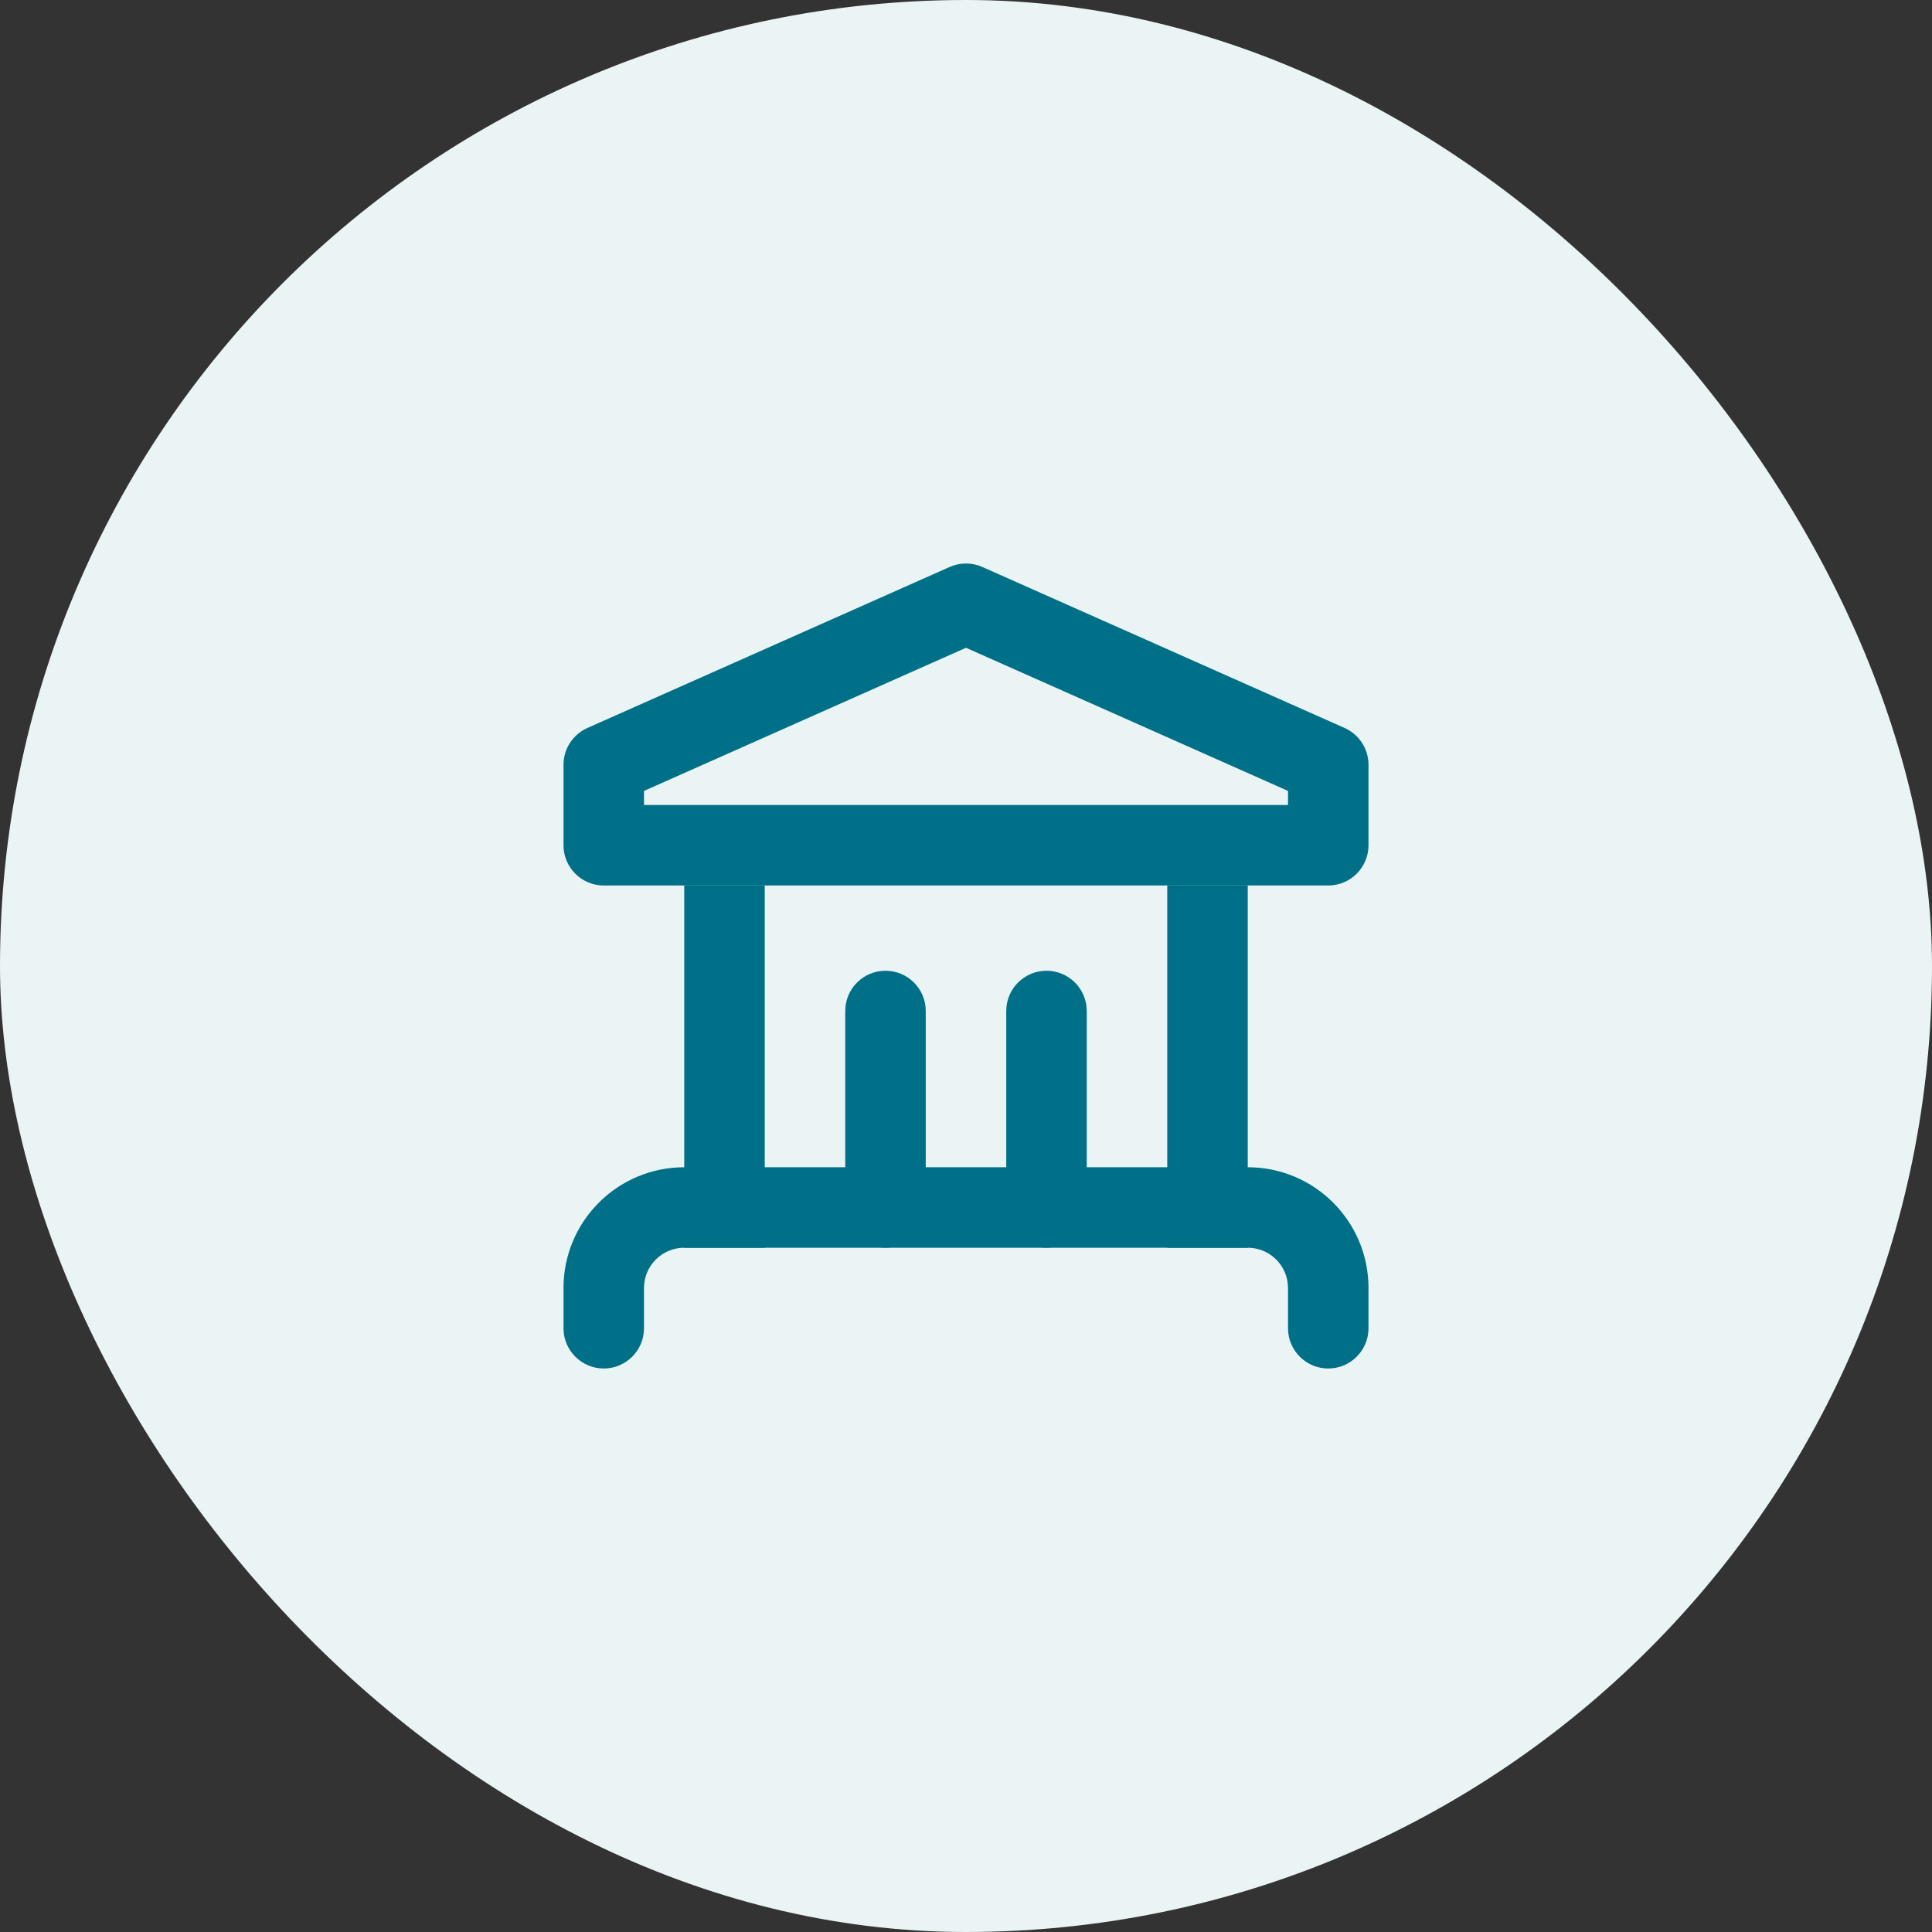
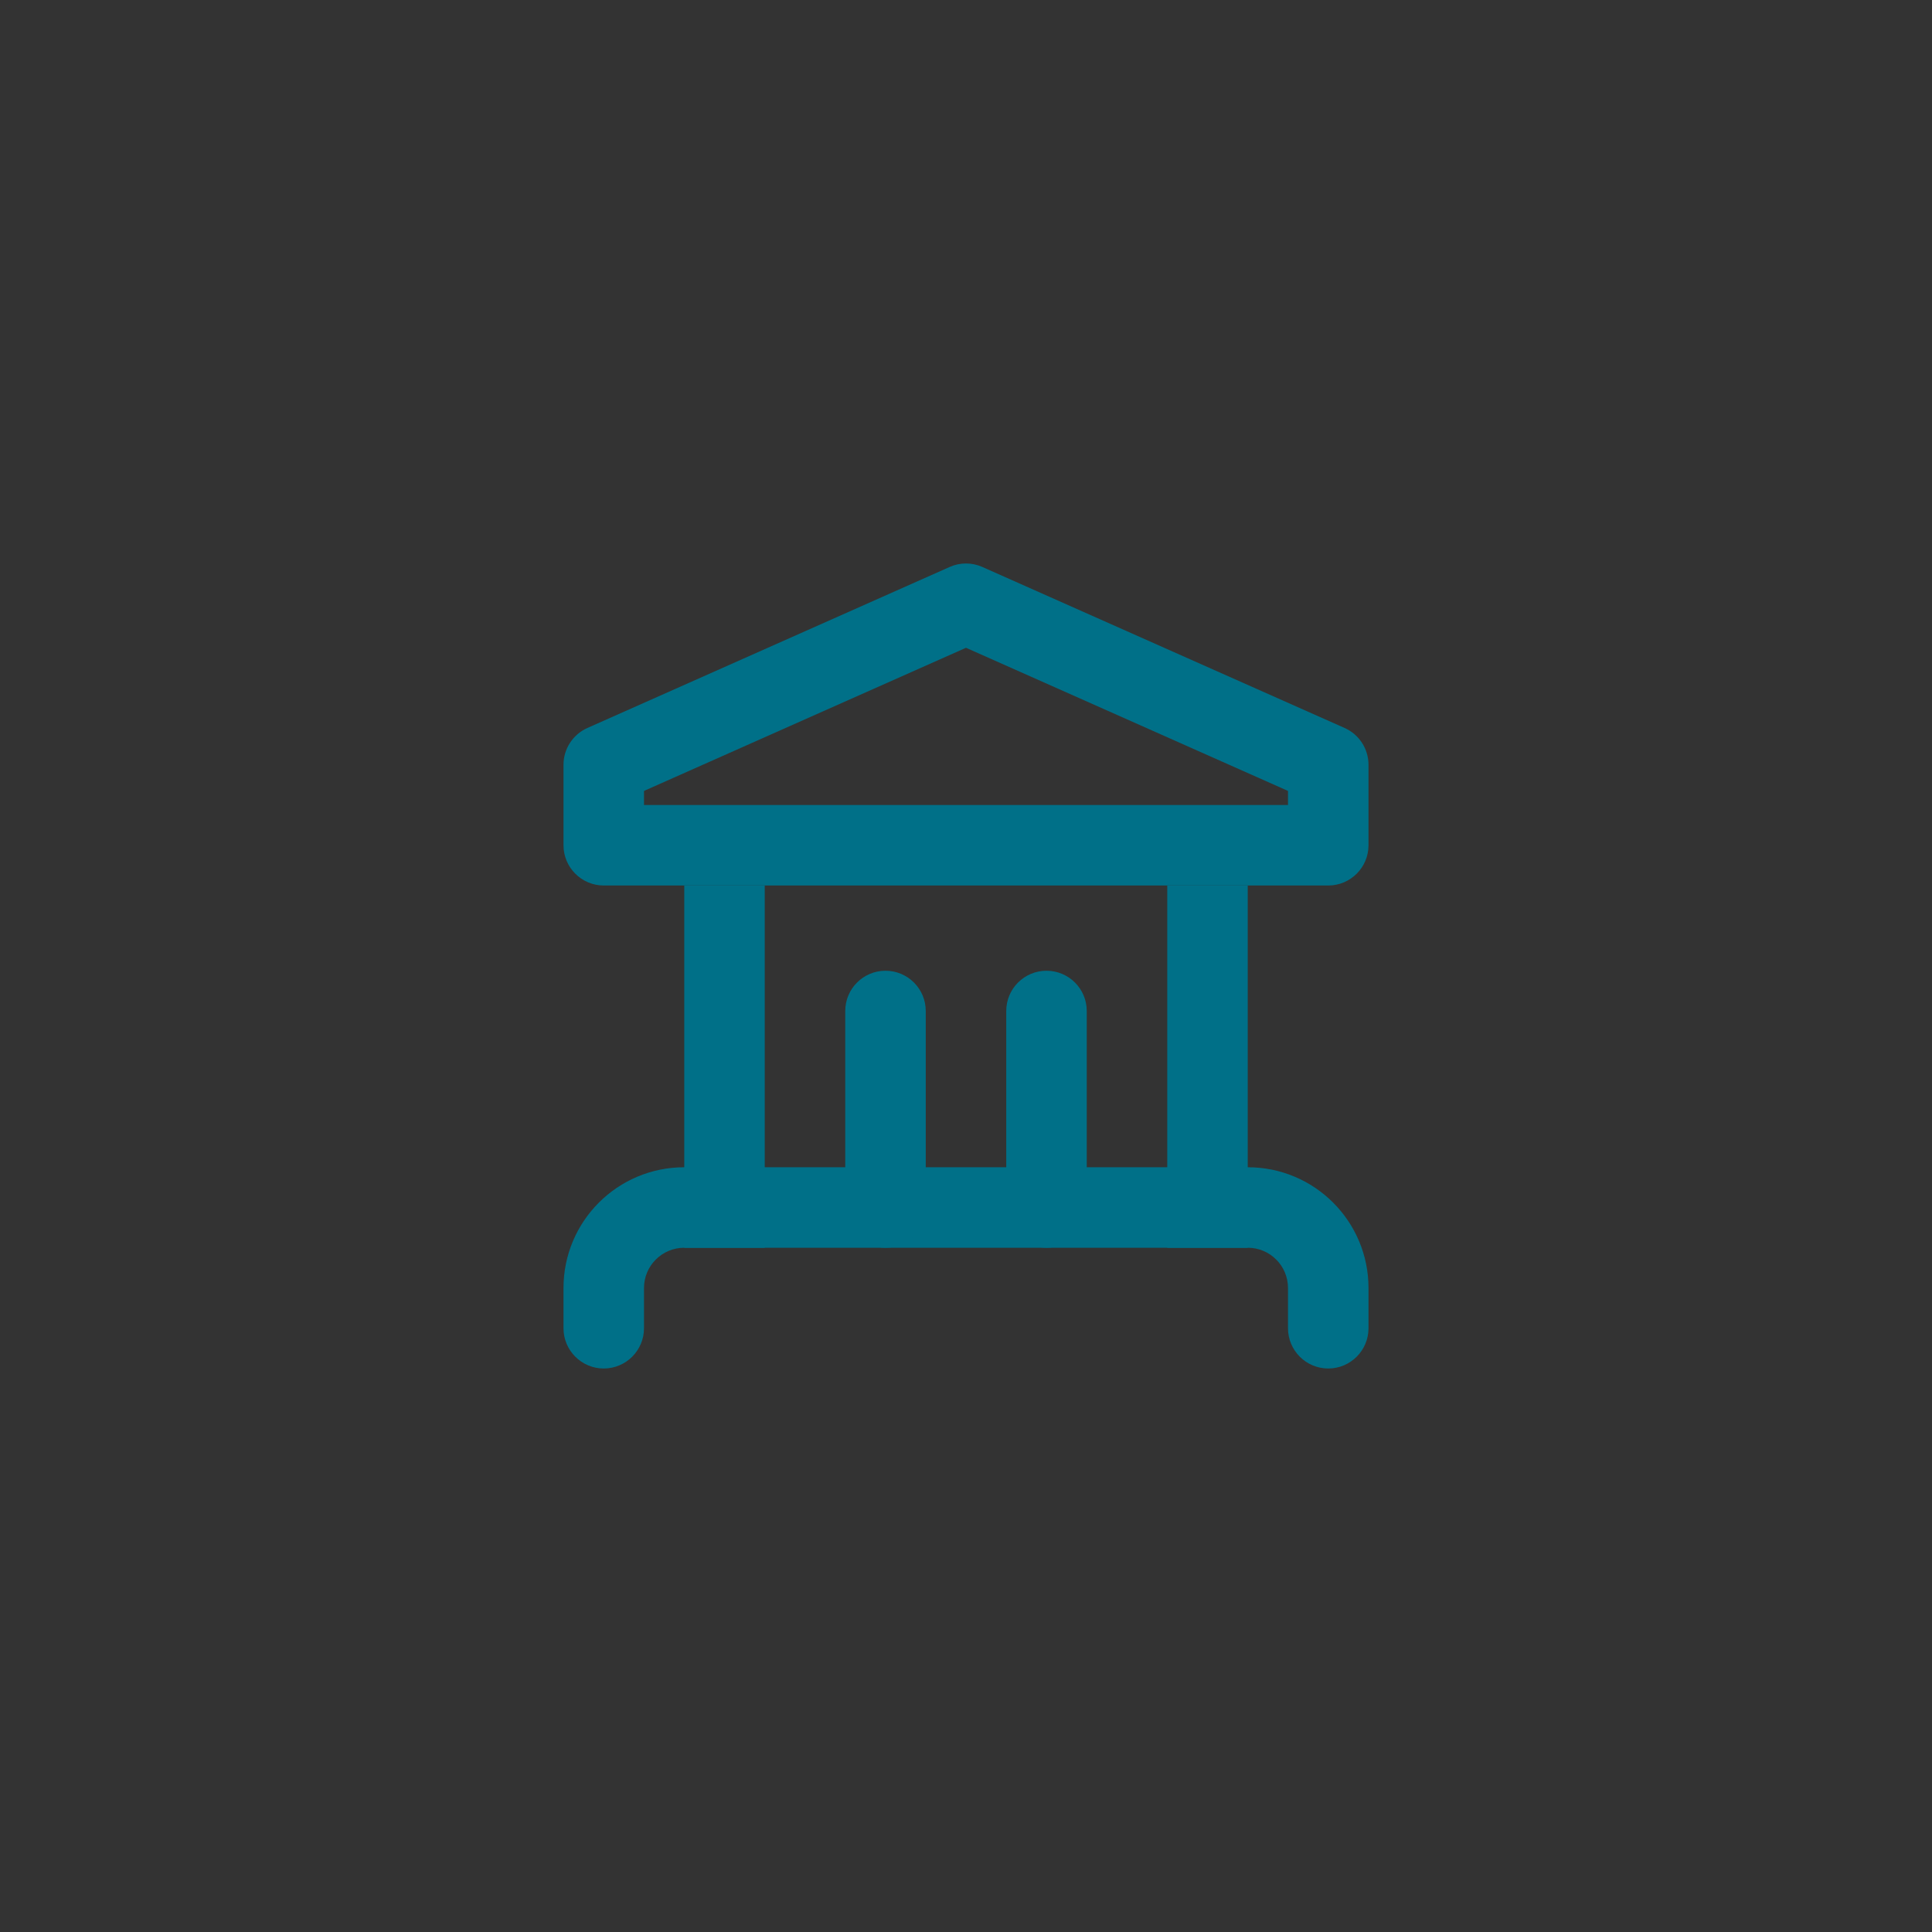
<svg xmlns="http://www.w3.org/2000/svg" width="48" height="48" viewBox="0 0 48 48" fill="none">
  <rect x="0" y="0" width="48" height="48" fill="#333333" stroke="none" />
-   <rect width="48" height="48" rx="24" fill="#EBF4F5" />
  <path fill-rule="evenodd" clip-rule="evenodd" d="M23.594 14.086C23.852 13.971 24.148 13.971 24.406 14.086L33.406 18.086C33.767 18.247 34 18.605 34 19V21C34 21.552 33.552 22 33 22H15C14.448 22 14 21.552 14 21V19C14 18.605 14.233 18.247 14.594 18.086L23.594 14.086ZM16 19.65V20H32V19.65L24 16.094L16 19.65ZM14 32C14 30.343 15.343 29 17 29H31C32.657 29 34 30.343 34 32V33C34 33.552 33.552 34 33 34C32.448 34 32 33.552 32 33V32C32 31.448 31.552 31 31 31H17C16.448 31 16 31.448 16 32V33C16 33.552 15.552 34 15 34C14.448 34 14 33.552 14 33V32Z" fill="#007088" />
  <path fill-rule="evenodd" clip-rule="evenodd" d="M17 31V22H19V31H17ZM29 31V22H31V31H29ZM22 24.118C22.552 24.118 23 24.565 23 25.118V30C23 30.552 22.552 31 22 31C21.448 31 21 30.552 21 30V25.118C21 24.565 21.448 24.118 22 24.118ZM26 24.118C26.552 24.118 27 24.565 27 25.118V30C27 30.552 26.552 31 26 31C25.448 31 25 30.552 25 30V25.118C25 24.565 25.448 24.118 26 24.118Z" fill="#007088" />
</svg>